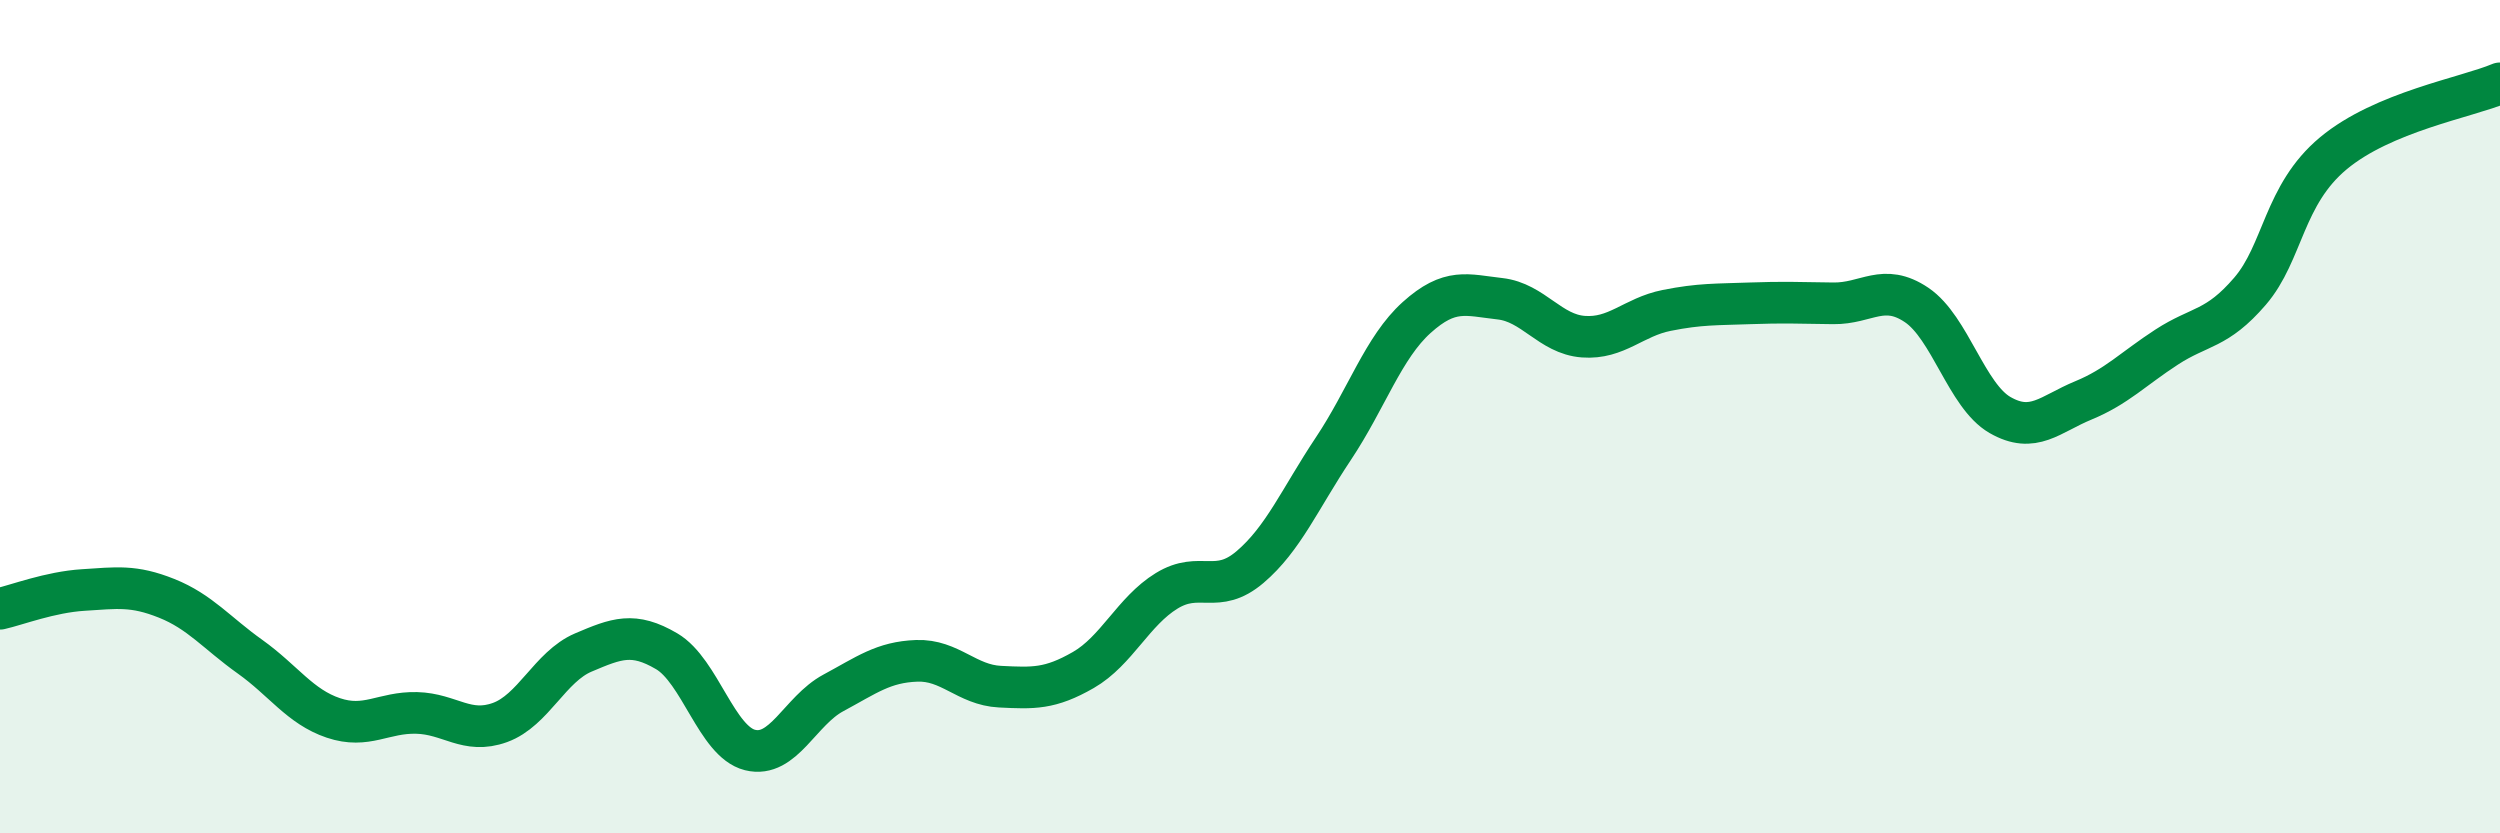
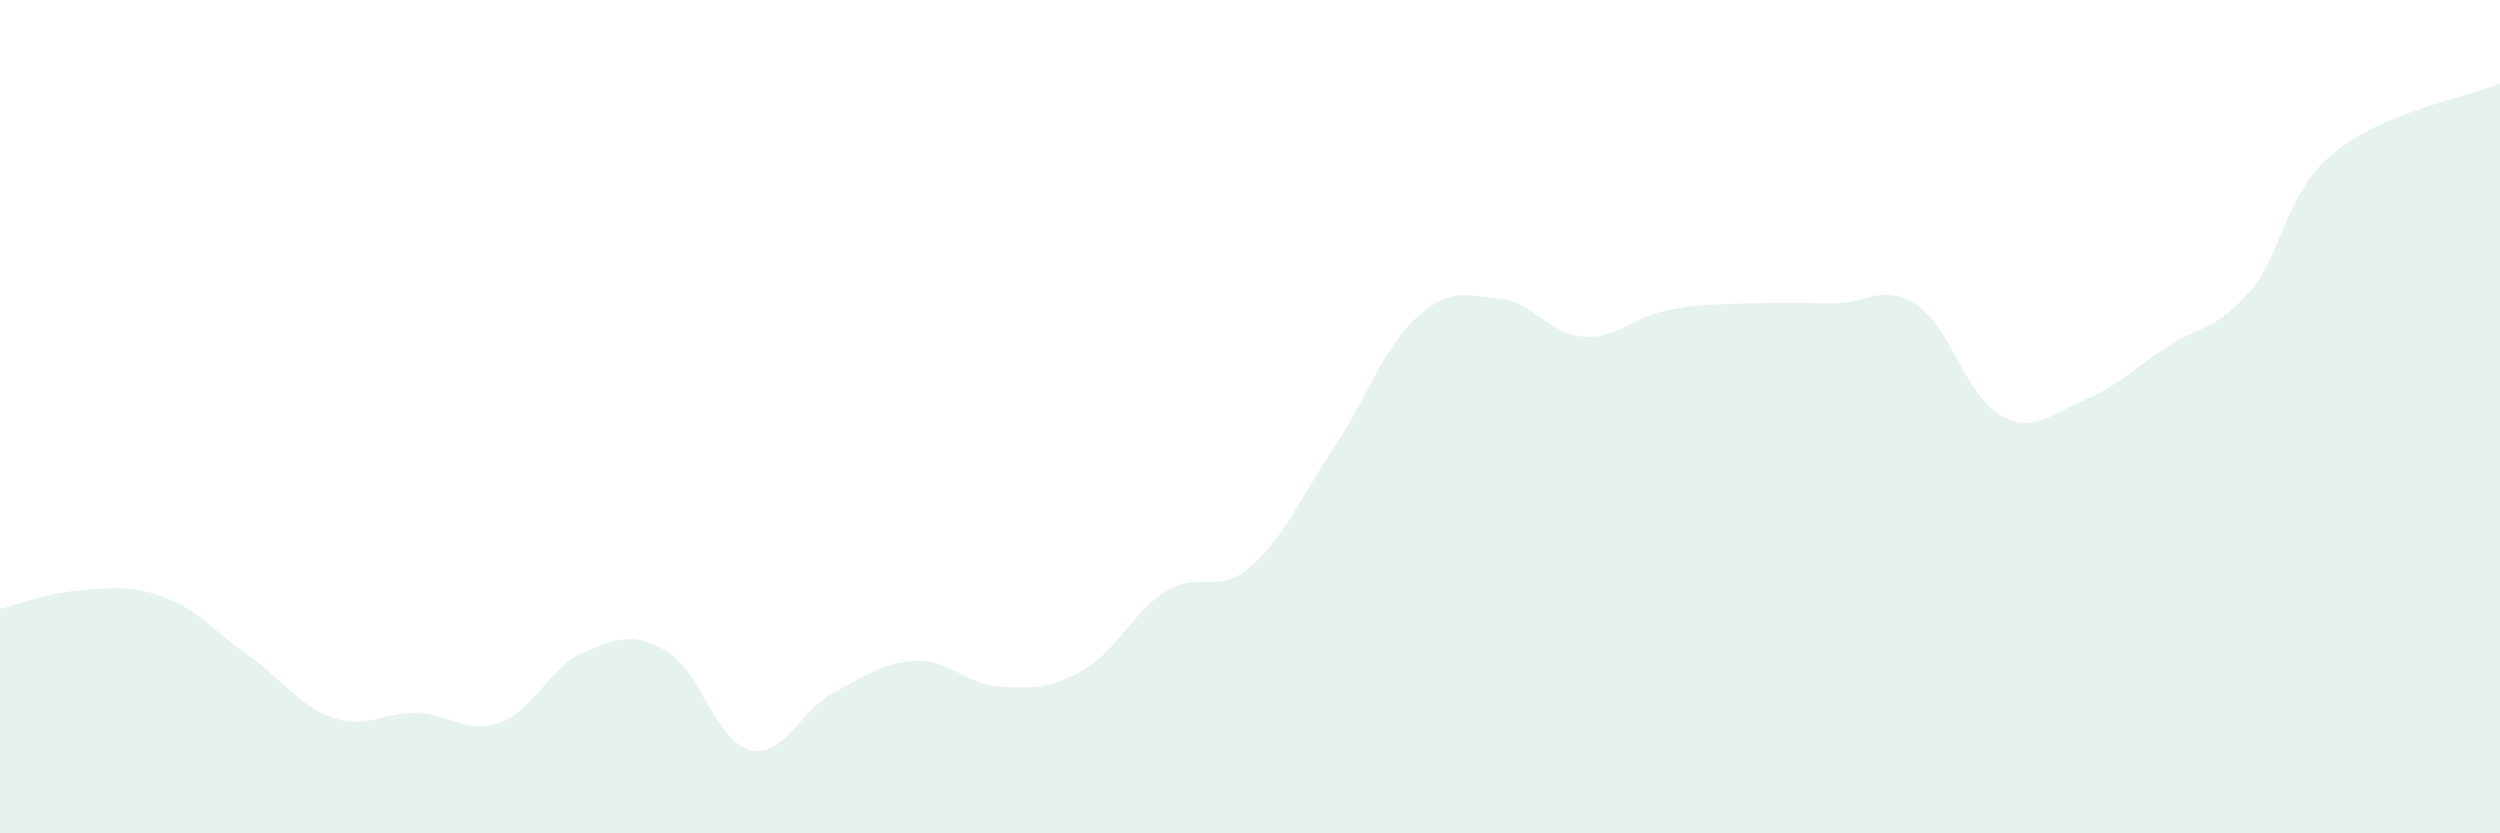
<svg xmlns="http://www.w3.org/2000/svg" width="60" height="20" viewBox="0 0 60 20">
  <path d="M 0,14.61 C 0.4,14.52 1.2,14.21 2,14.16 C 2.8,14.11 3.2,14.04 4,14.36 C 4.8,14.68 5.2,15.19 6,15.76 C 6.8,16.33 7.2,16.96 8,17.23 C 8.8,17.5 9.2,17.09 10,17.11 C 10.8,17.13 11.2,17.63 12,17.34 C 12.8,17.05 13.2,16 14,15.66 C 14.8,15.32 15.2,15.16 16,15.63 C 16.8,16.1 17.2,17.8 18,18 C 18.8,18.2 19.2,17.06 20,16.63 C 20.8,16.2 21.2,15.89 22,15.86 C 22.8,15.83 23.2,16.44 24,16.48 C 24.8,16.52 25.2,16.54 26,16.08 C 26.8,15.62 27.2,14.67 28,14.18 C 28.8,13.69 29.2,14.29 30,13.61 C 30.8,12.93 31.2,11.97 32,10.77 C 32.8,9.57 33.2,8.34 34,7.62 C 34.8,6.9 35.2,7.08 36,7.17 C 36.8,7.26 37.2,8.02 38,8.08 C 38.8,8.14 39.2,7.61 40,7.45 C 40.8,7.29 41.2,7.31 42,7.28 C 42.8,7.25 43.2,7.27 44,7.28 C 44.8,7.29 45.2,6.78 46,7.32 C 46.8,7.86 47.2,9.5 48,9.96 C 48.8,10.42 49.2,9.94 50,9.61 C 50.8,9.28 51.2,8.85 52,8.33 C 52.8,7.81 53.2,7.92 54,6.99 C 54.8,6.06 54.8,4.68 56,3.68 C 57.2,2.68 59.2,2.34 60,2L60 20L0 20Z" fill="#008740" opacity="0.1" stroke-linecap="round" stroke-linejoin="round" />
-   <path d="M 0,14.61 C 0.4,14.52 1.2,14.21 2,14.16 C 2.8,14.11 3.2,14.04 4,14.36 C 4.8,14.68 5.2,15.19 6,15.76 C 6.8,16.33 7.2,16.96 8,17.23 C 8.8,17.5 9.2,17.09 10,17.11 C 10.8,17.13 11.2,17.63 12,17.34 C 12.8,17.05 13.2,16 14,15.66 C 14.8,15.32 15.2,15.16 16,15.63 C 16.8,16.1 17.2,17.8 18,18 C 18.8,18.2 19.2,17.06 20,16.63 C 20.8,16.2 21.2,15.89 22,15.86 C 22.8,15.83 23.2,16.44 24,16.48 C 24.8,16.52 25.2,16.54 26,16.08 C 26.8,15.62 27.2,14.67 28,14.18 C 28.8,13.69 29.2,14.29 30,13.61 C 30.8,12.93 31.2,11.97 32,10.77 C 32.8,9.57 33.2,8.34 34,7.62 C 34.8,6.9 35.2,7.08 36,7.17 C 36.8,7.26 37.2,8.02 38,8.08 C 38.8,8.14 39.2,7.61 40,7.45 C 40.8,7.29 41.2,7.31 42,7.28 C 42.8,7.25 43.2,7.27 44,7.28 C 44.8,7.29 45.2,6.78 46,7.32 C 46.8,7.86 47.2,9.5 48,9.96 C 48.8,10.42 49.2,9.94 50,9.61 C 50.8,9.28 51.2,8.85 52,8.33 C 52.8,7.81 53.2,7.92 54,6.99 C 54.8,6.06 54.8,4.68 56,3.68 C 57.2,2.68 59.2,2.34 60,2" stroke="#008740" stroke-width="1" fill="none" stroke-linecap="round" stroke-linejoin="round" />
</svg>